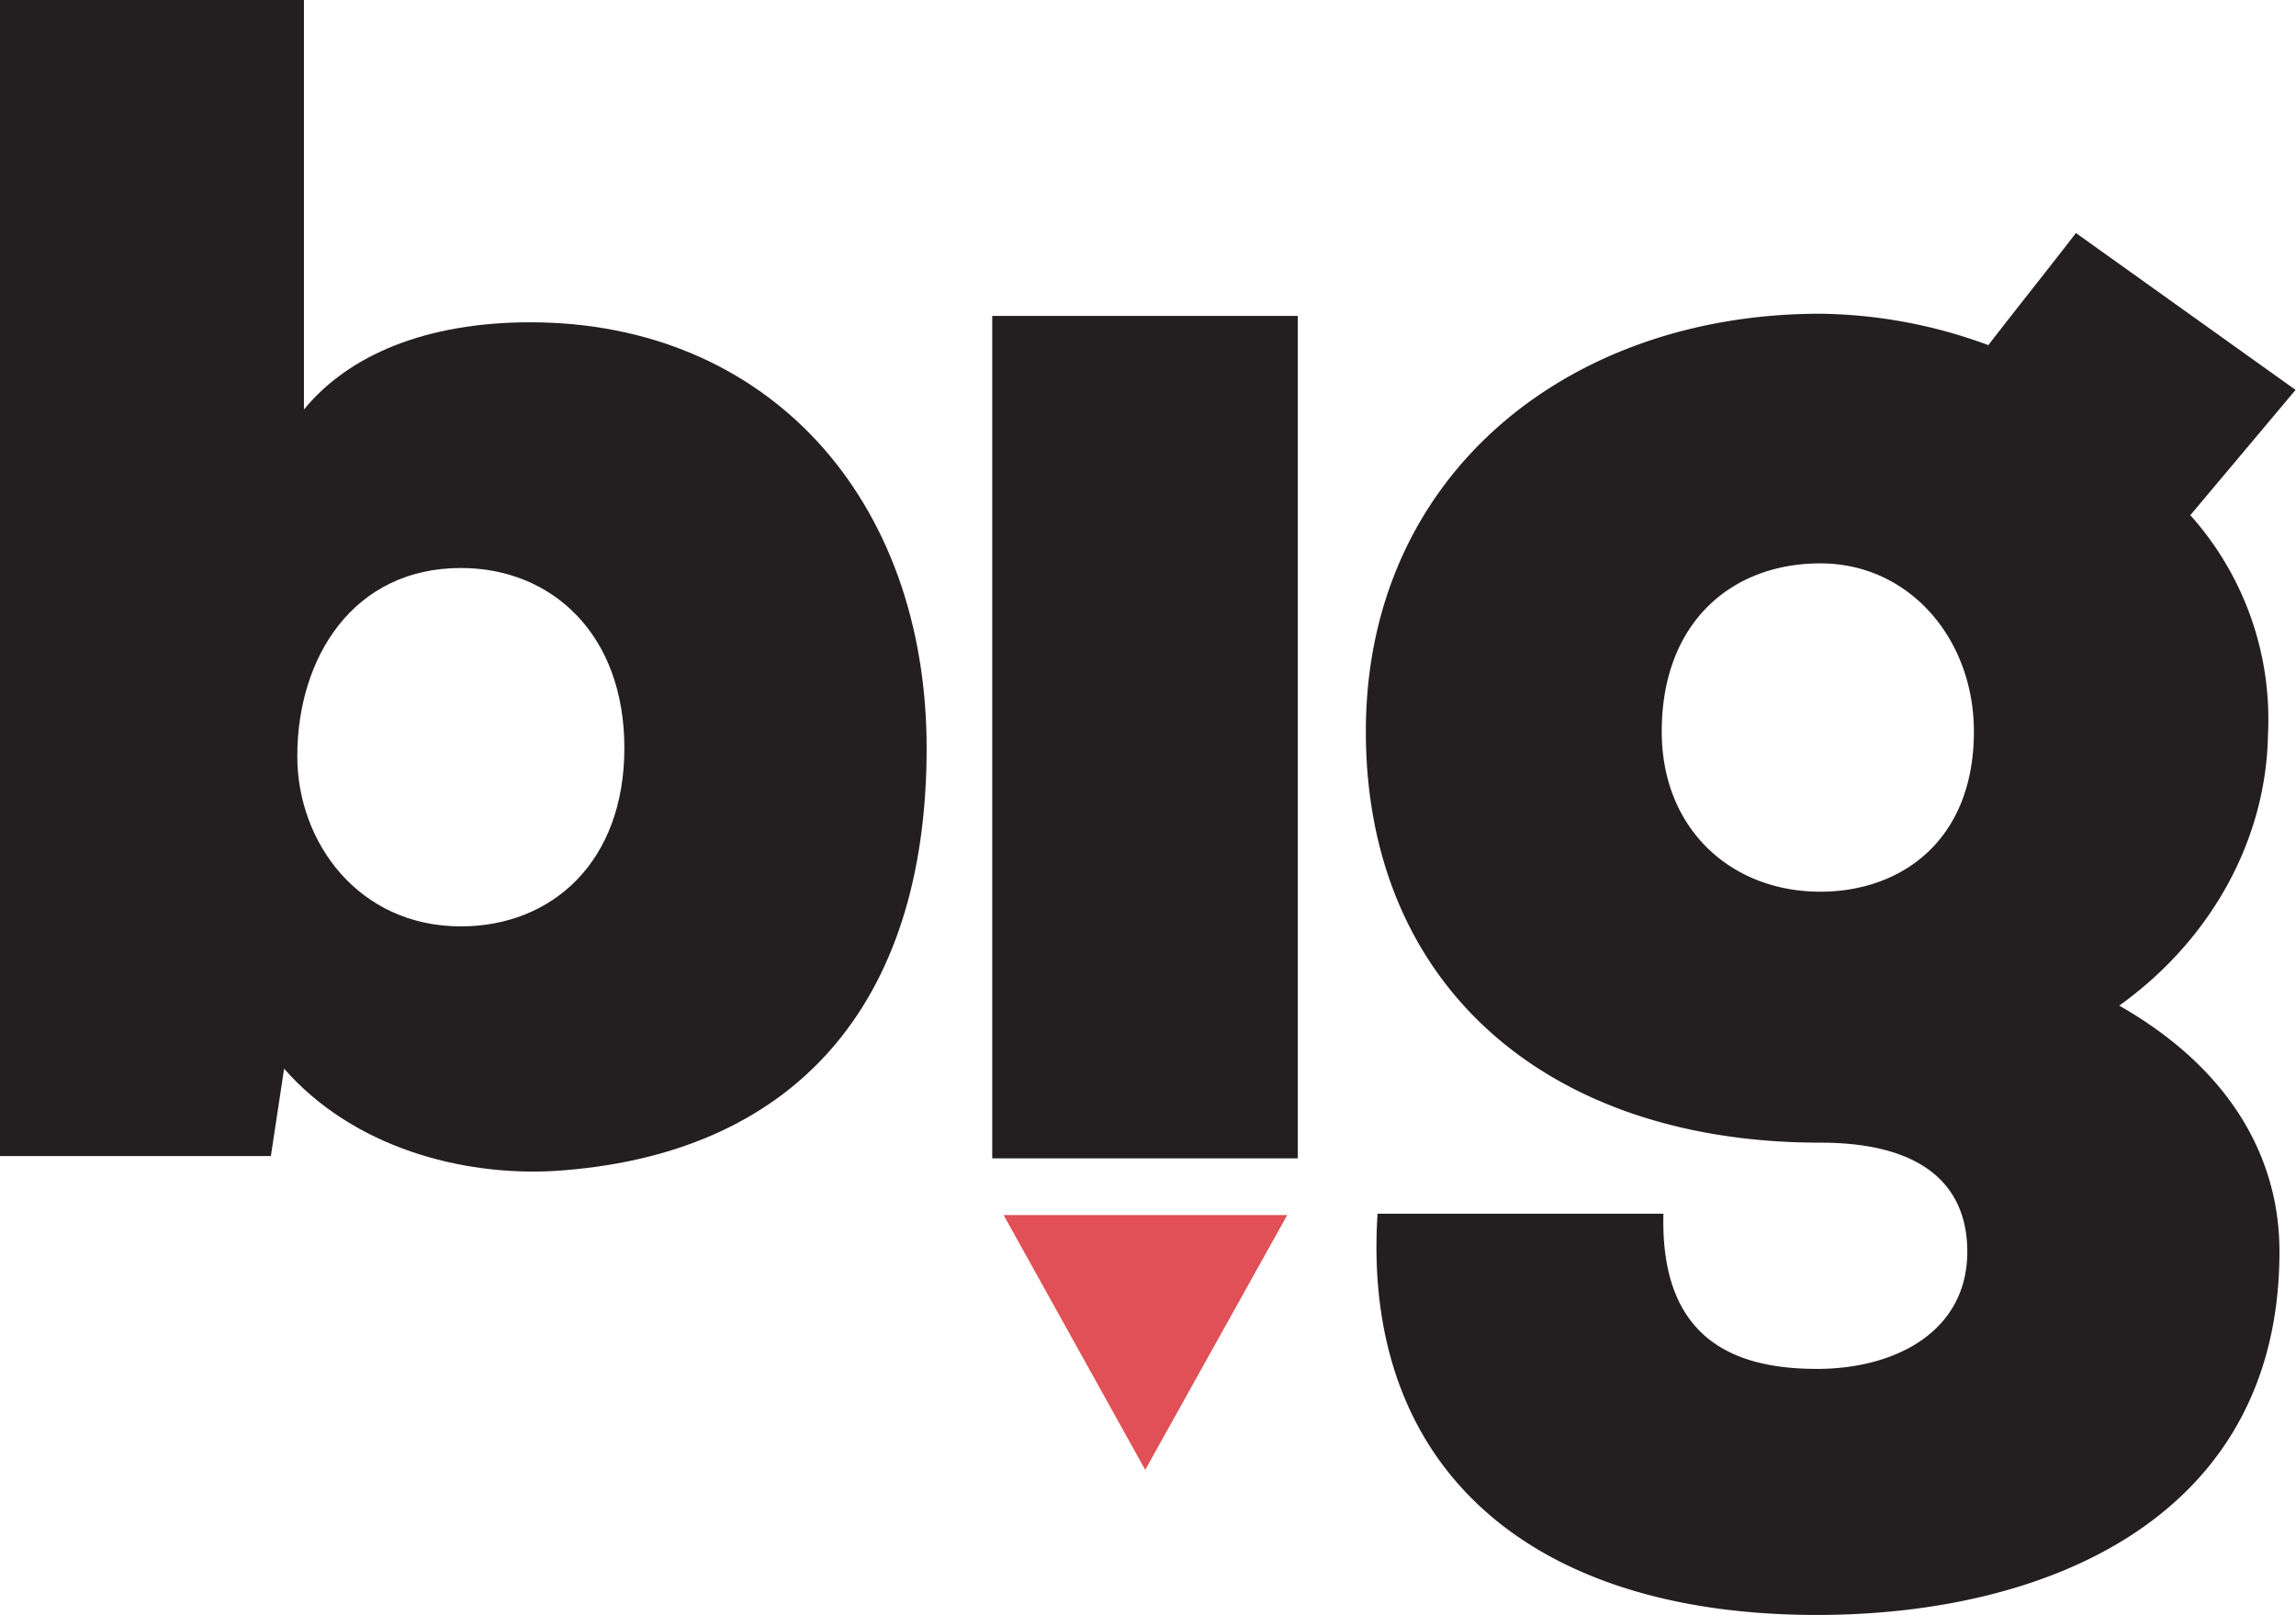
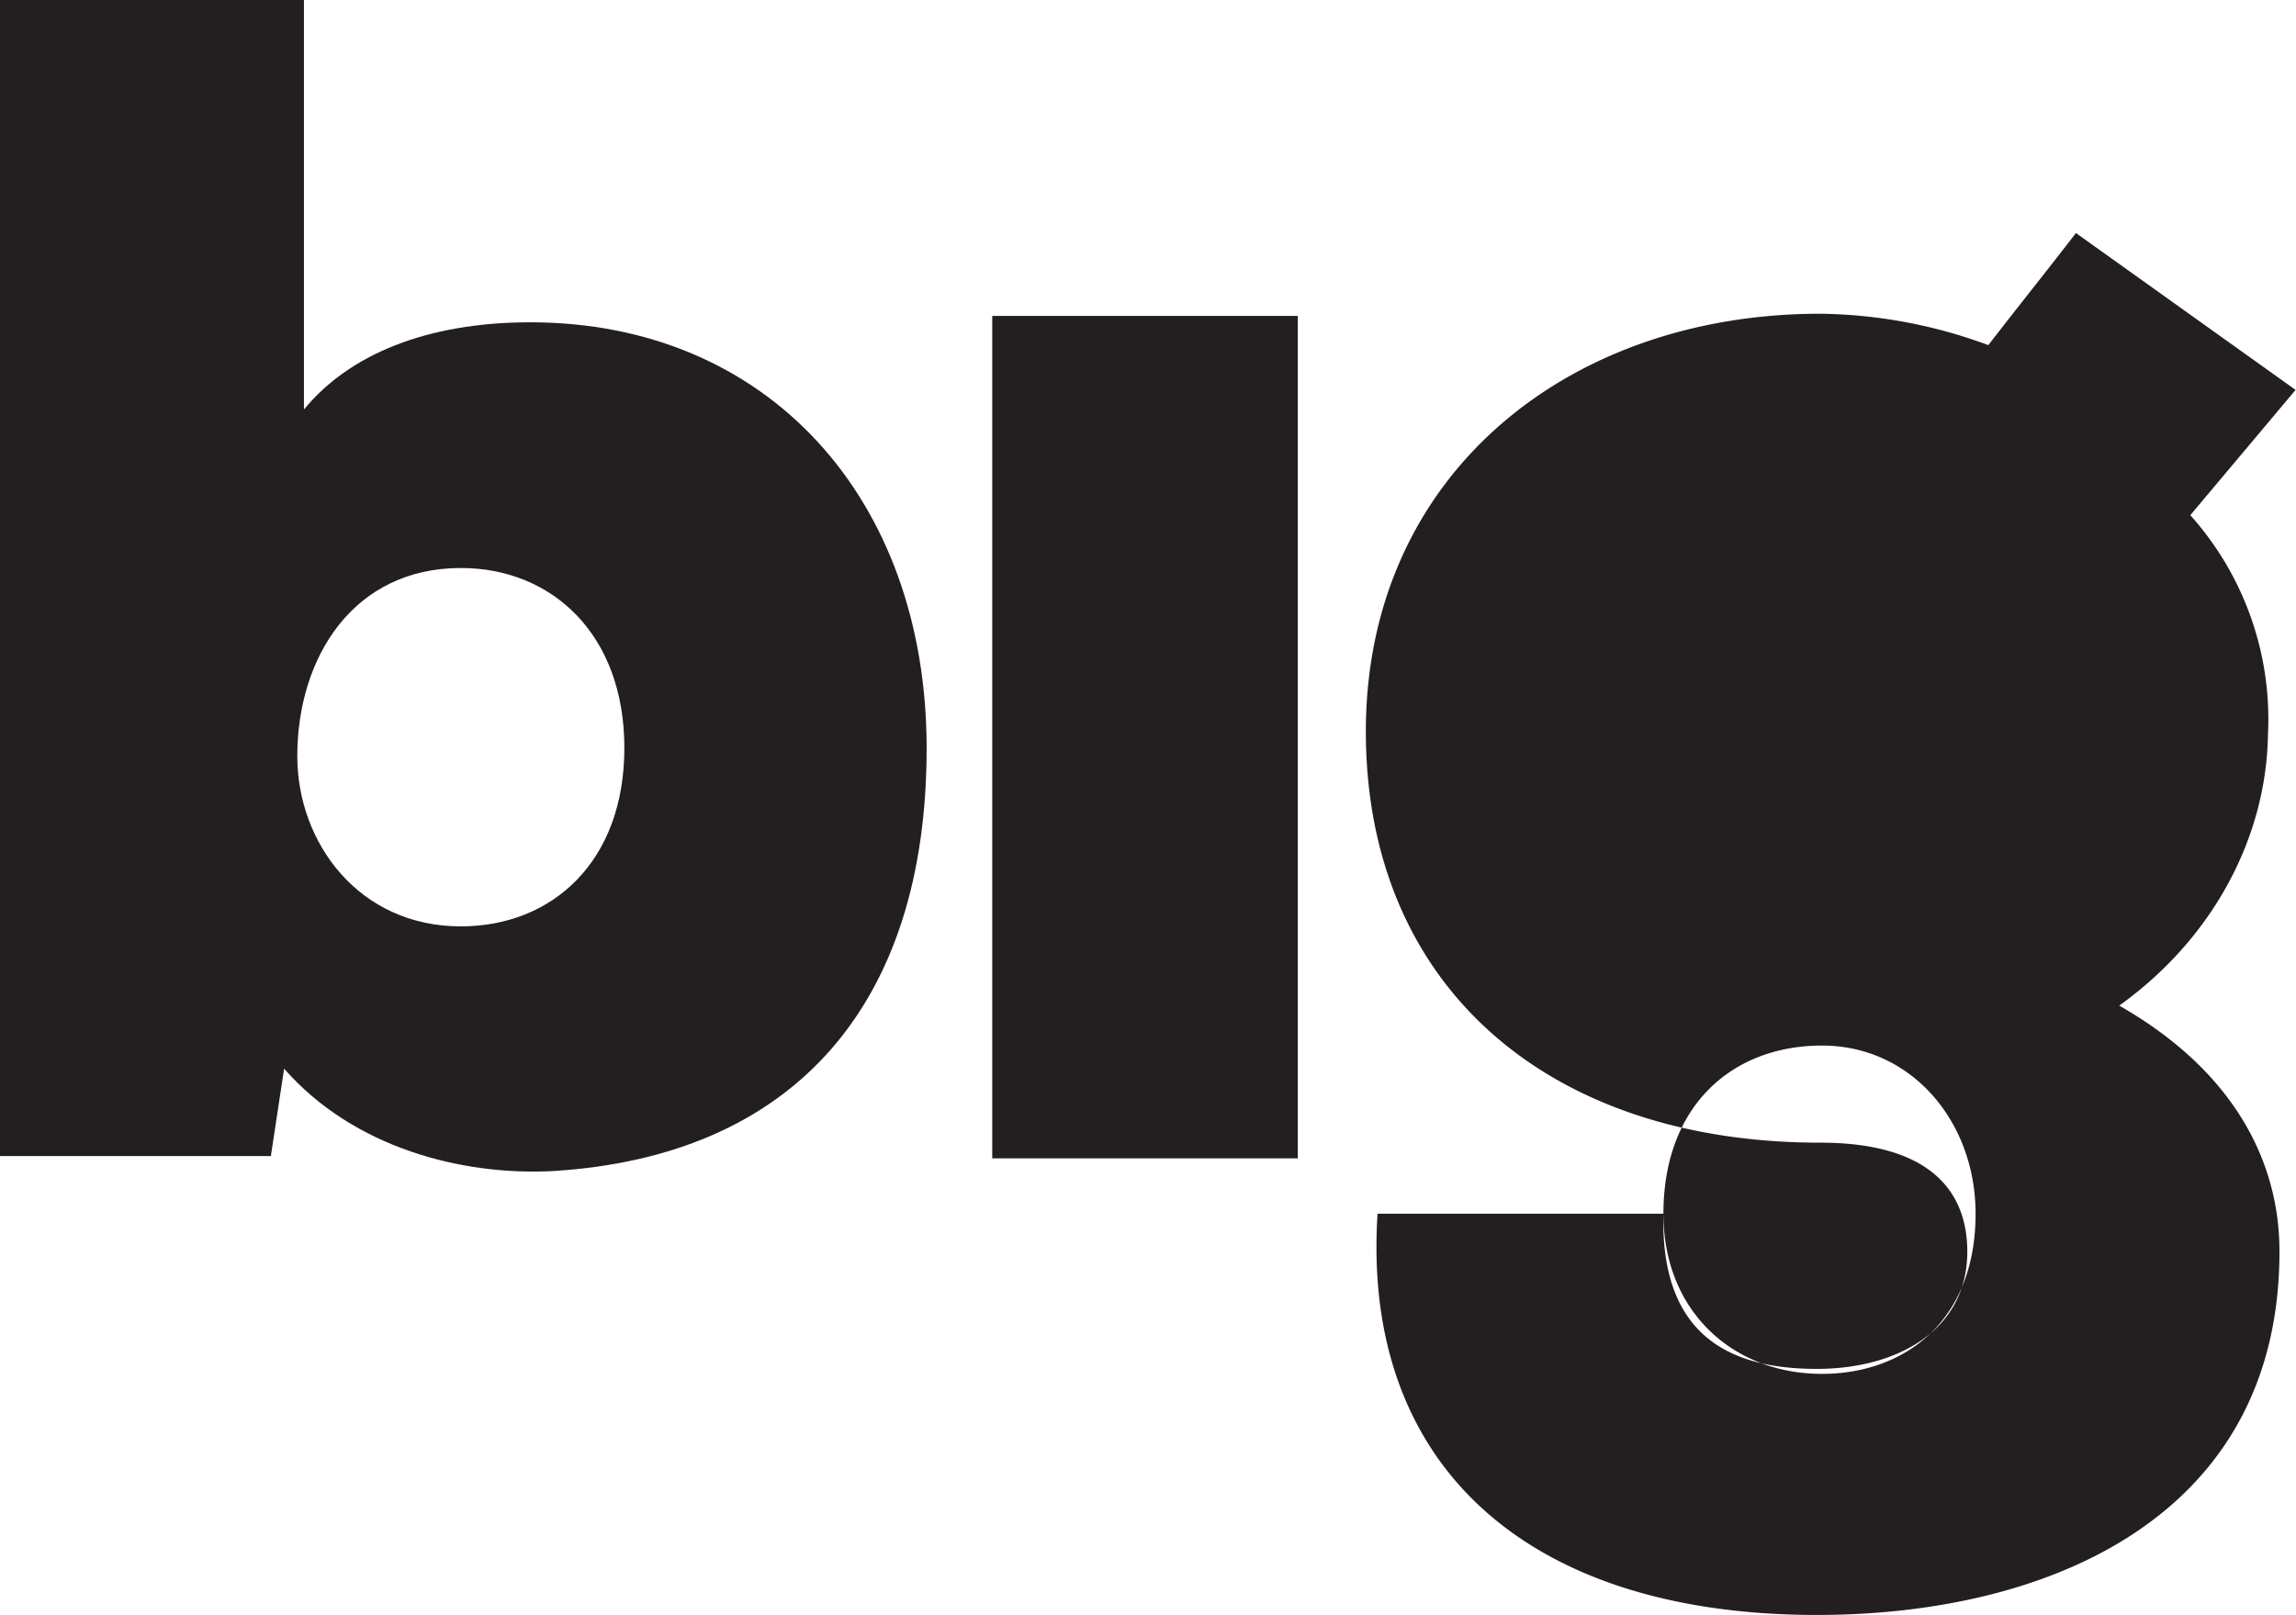
<svg xmlns="http://www.w3.org/2000/svg" viewBox="0 0 327.61 230.5">
  <defs>
    <style>.cls-1{fill:#231f20;}.cls-2{fill:#e05056;}</style>
  </defs>
  <g id="Layer_2" data-name="Layer 2">
    <g id="Layer_1-2" data-name="Layer 1">
      <path class="cls-1" d="M43.37,58.45C49.73,50.67,60.81,46,75.65,46c33.94,0,56.57,25.22,56.57,60.8,0,36.77-19.09,58.22-53.27,60.34-13,.7-28.51-3.3-38.41-14.61L38.65,165H0V0H43.37V58.45Zm-.95,49.49c0,12.26,8.72,24.28,23.34,24.28,13,0,23.33-9.2,23.33-25.46S78.72,81.07,65.76,81.07c-15.32,0-23.34,12.73-23.34,26.87Z" />
      <polygon class="cls-1" points="141.58 45.09 141.58 165.33 185.18 165.33 185.18 45.09 141.58 45.09 141.58 45.09" />
-       <path class="cls-1" d="M237.35,173.23c-.48,18.14,10.37,22.15,21.91,22.15,11.32,0,21.45-5.42,21.45-16.73,0-8.49-5.18-15.56-21-15.56-39.13,0-64.82-22.62-64.82-58.68,0-36.54,28.76-59.63,64.82-59.63a71,71,0,0,1,24,4.48c4-5.19,8.72-11.08,12.5-16l31.34,22.39L312.53,73.53a43.66,43.66,0,0,1,11.08,31.35c-.24,14.61-7.78,29-21.22,38.65,21.45,12.26,22.86,28.75,22.86,35.12,0,37.7-32.76,51.85-66,51.85-41.71,0-65-21.69-62.69-57.27Zm-.24-68.82c0,13.91,9.9,22.86,22.63,22.86,11.55,0,21.91-7.31,21.91-22.86,0-13.2-9.19-24-21.91-24s-22.63,8.48-22.63,24Z" />
-       <polygon class="cls-2" points="163.41 209.79 183.67 173.42 143.2 173.42 163.41 209.79 163.41 209.79" />
+       <path class="cls-1" d="M237.35,173.23c-.48,18.14,10.37,22.15,21.91,22.15,11.32,0,21.45-5.42,21.45-16.73,0-8.49-5.18-15.56-21-15.56-39.13,0-64.82-22.62-64.82-58.68,0-36.54,28.76-59.63,64.82-59.63a71,71,0,0,1,24,4.48c4-5.19,8.72-11.08,12.5-16l31.34,22.39L312.53,73.53a43.66,43.66,0,0,1,11.08,31.35c-.24,14.61-7.78,29-21.22,38.65,21.45,12.26,22.86,28.75,22.86,35.12,0,37.7-32.76,51.85-66,51.85-41.71,0-65-21.69-62.69-57.27Zc0,13.91,9.9,22.86,22.63,22.86,11.55,0,21.91-7.31,21.91-22.86,0-13.2-9.19-24-21.91-24s-22.63,8.48-22.63,24Z" />
    </g>
  </g>
</svg>